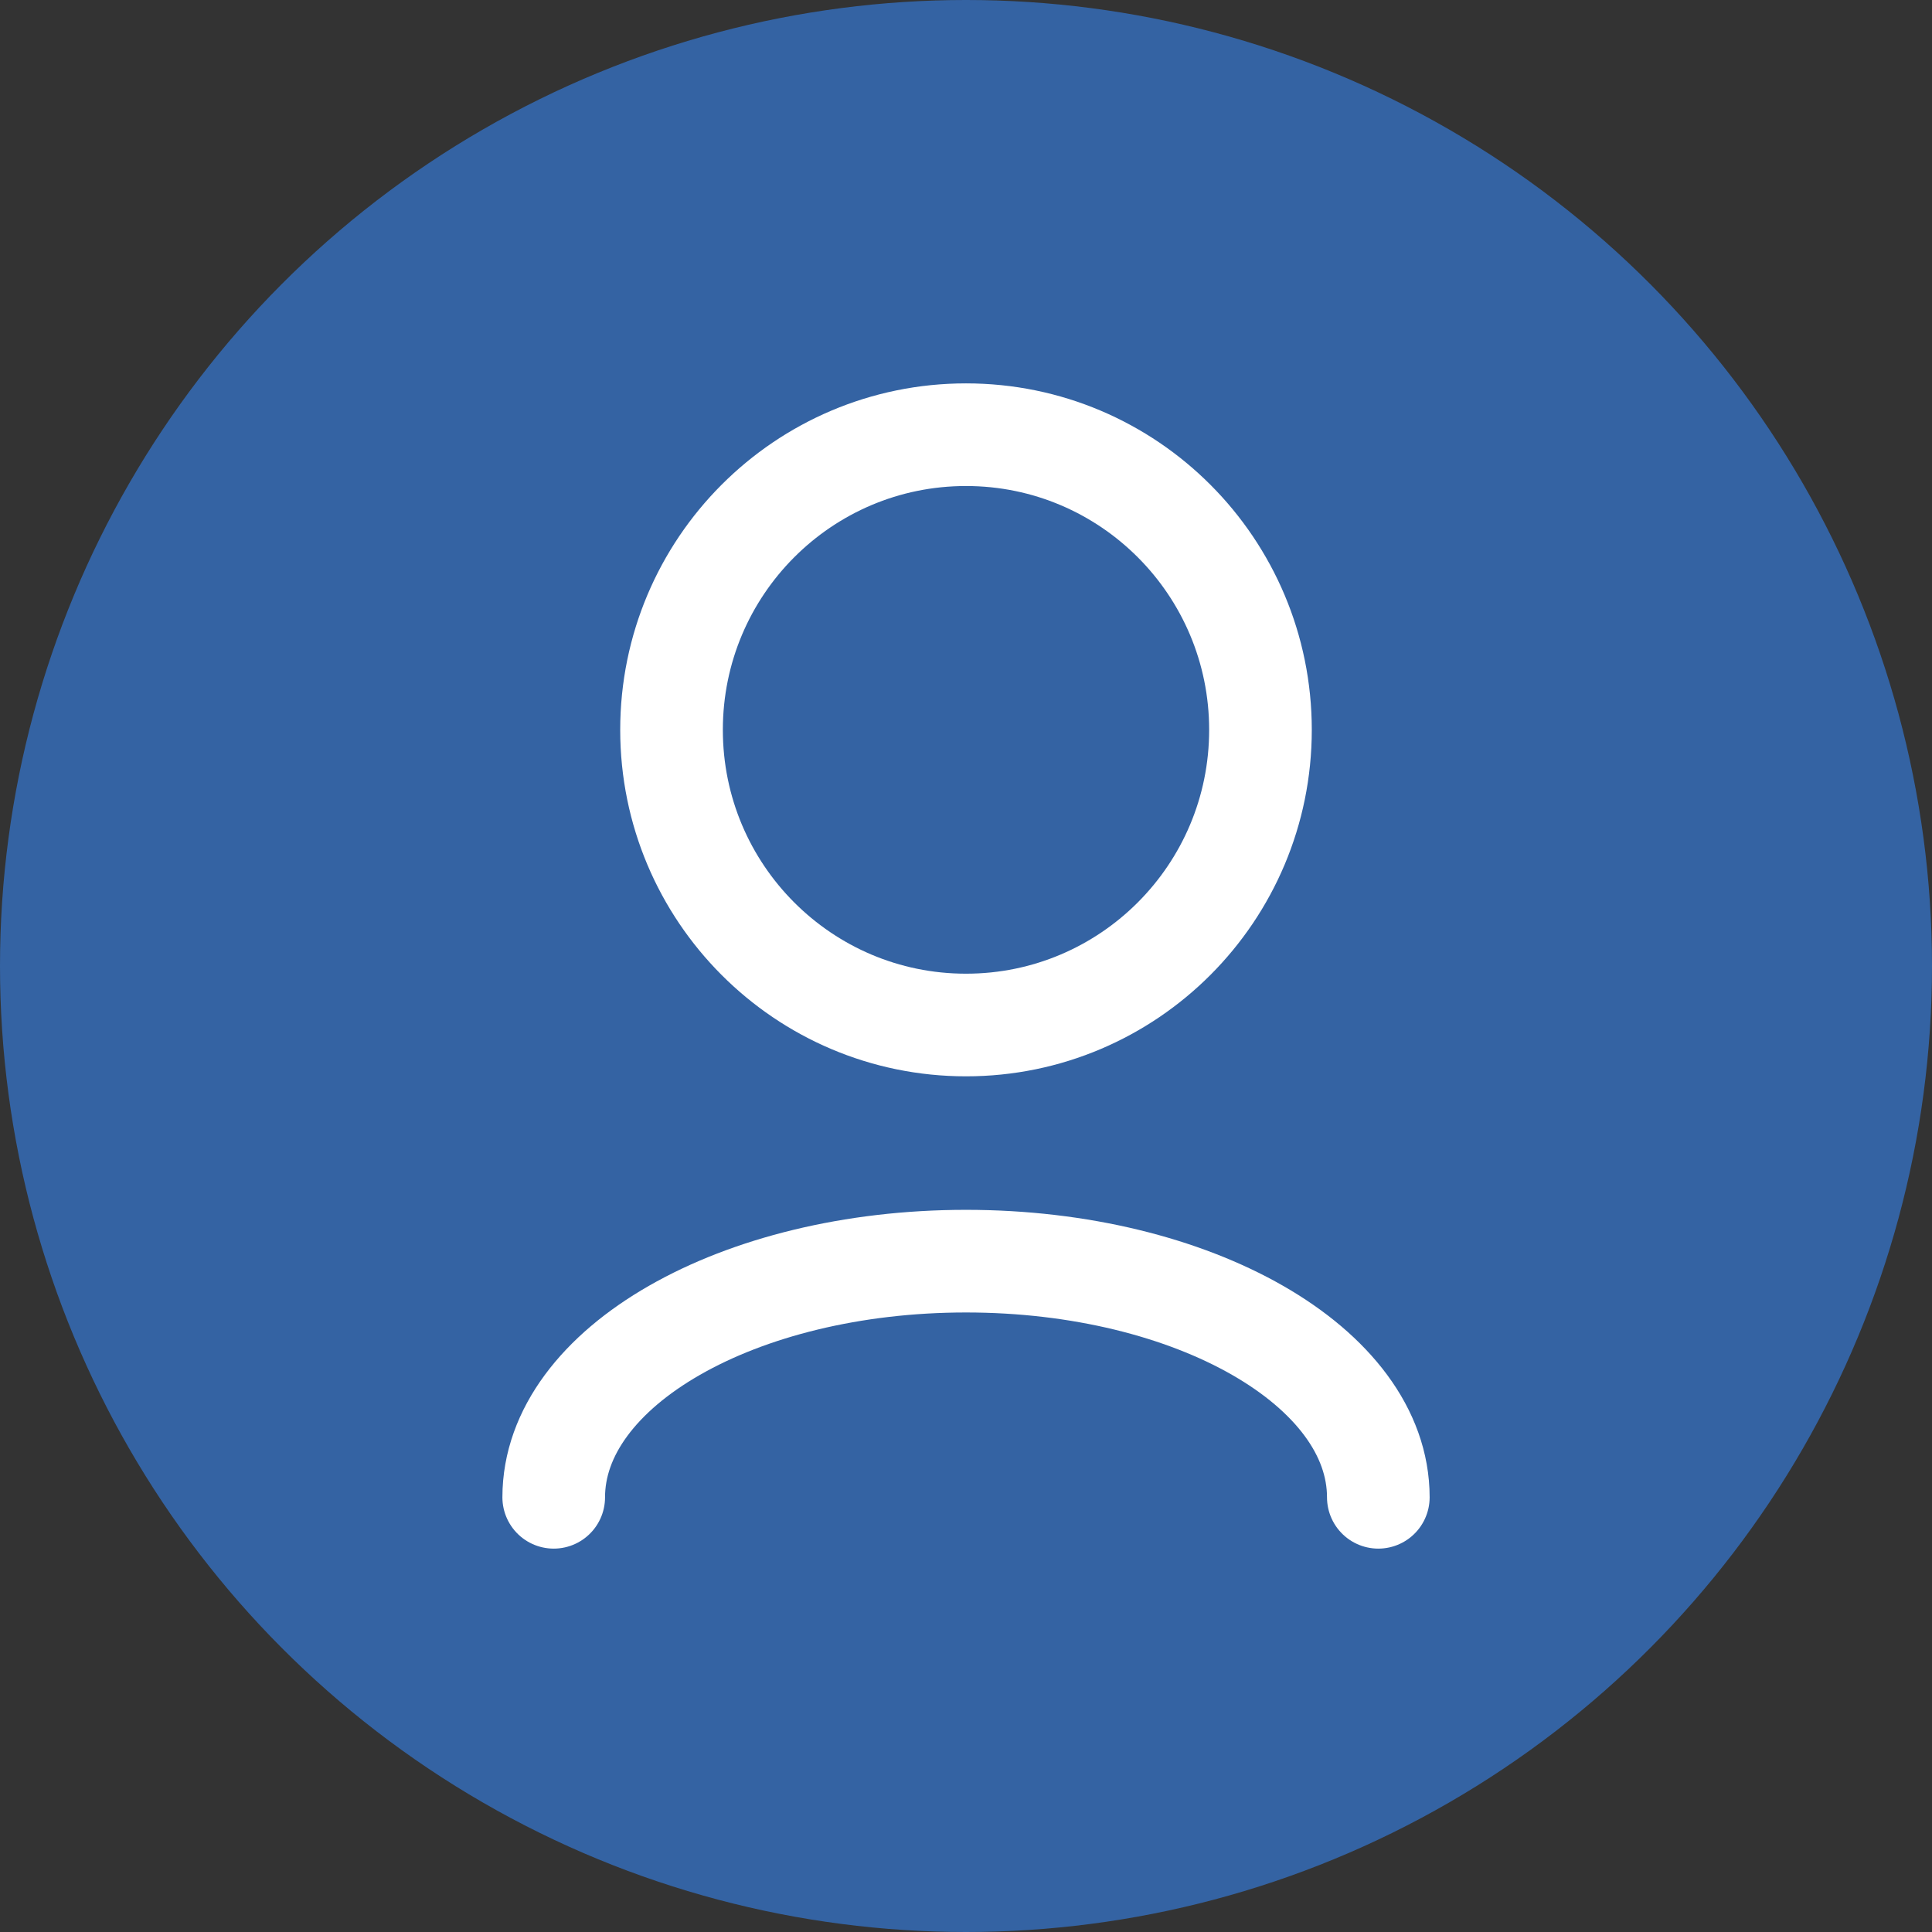
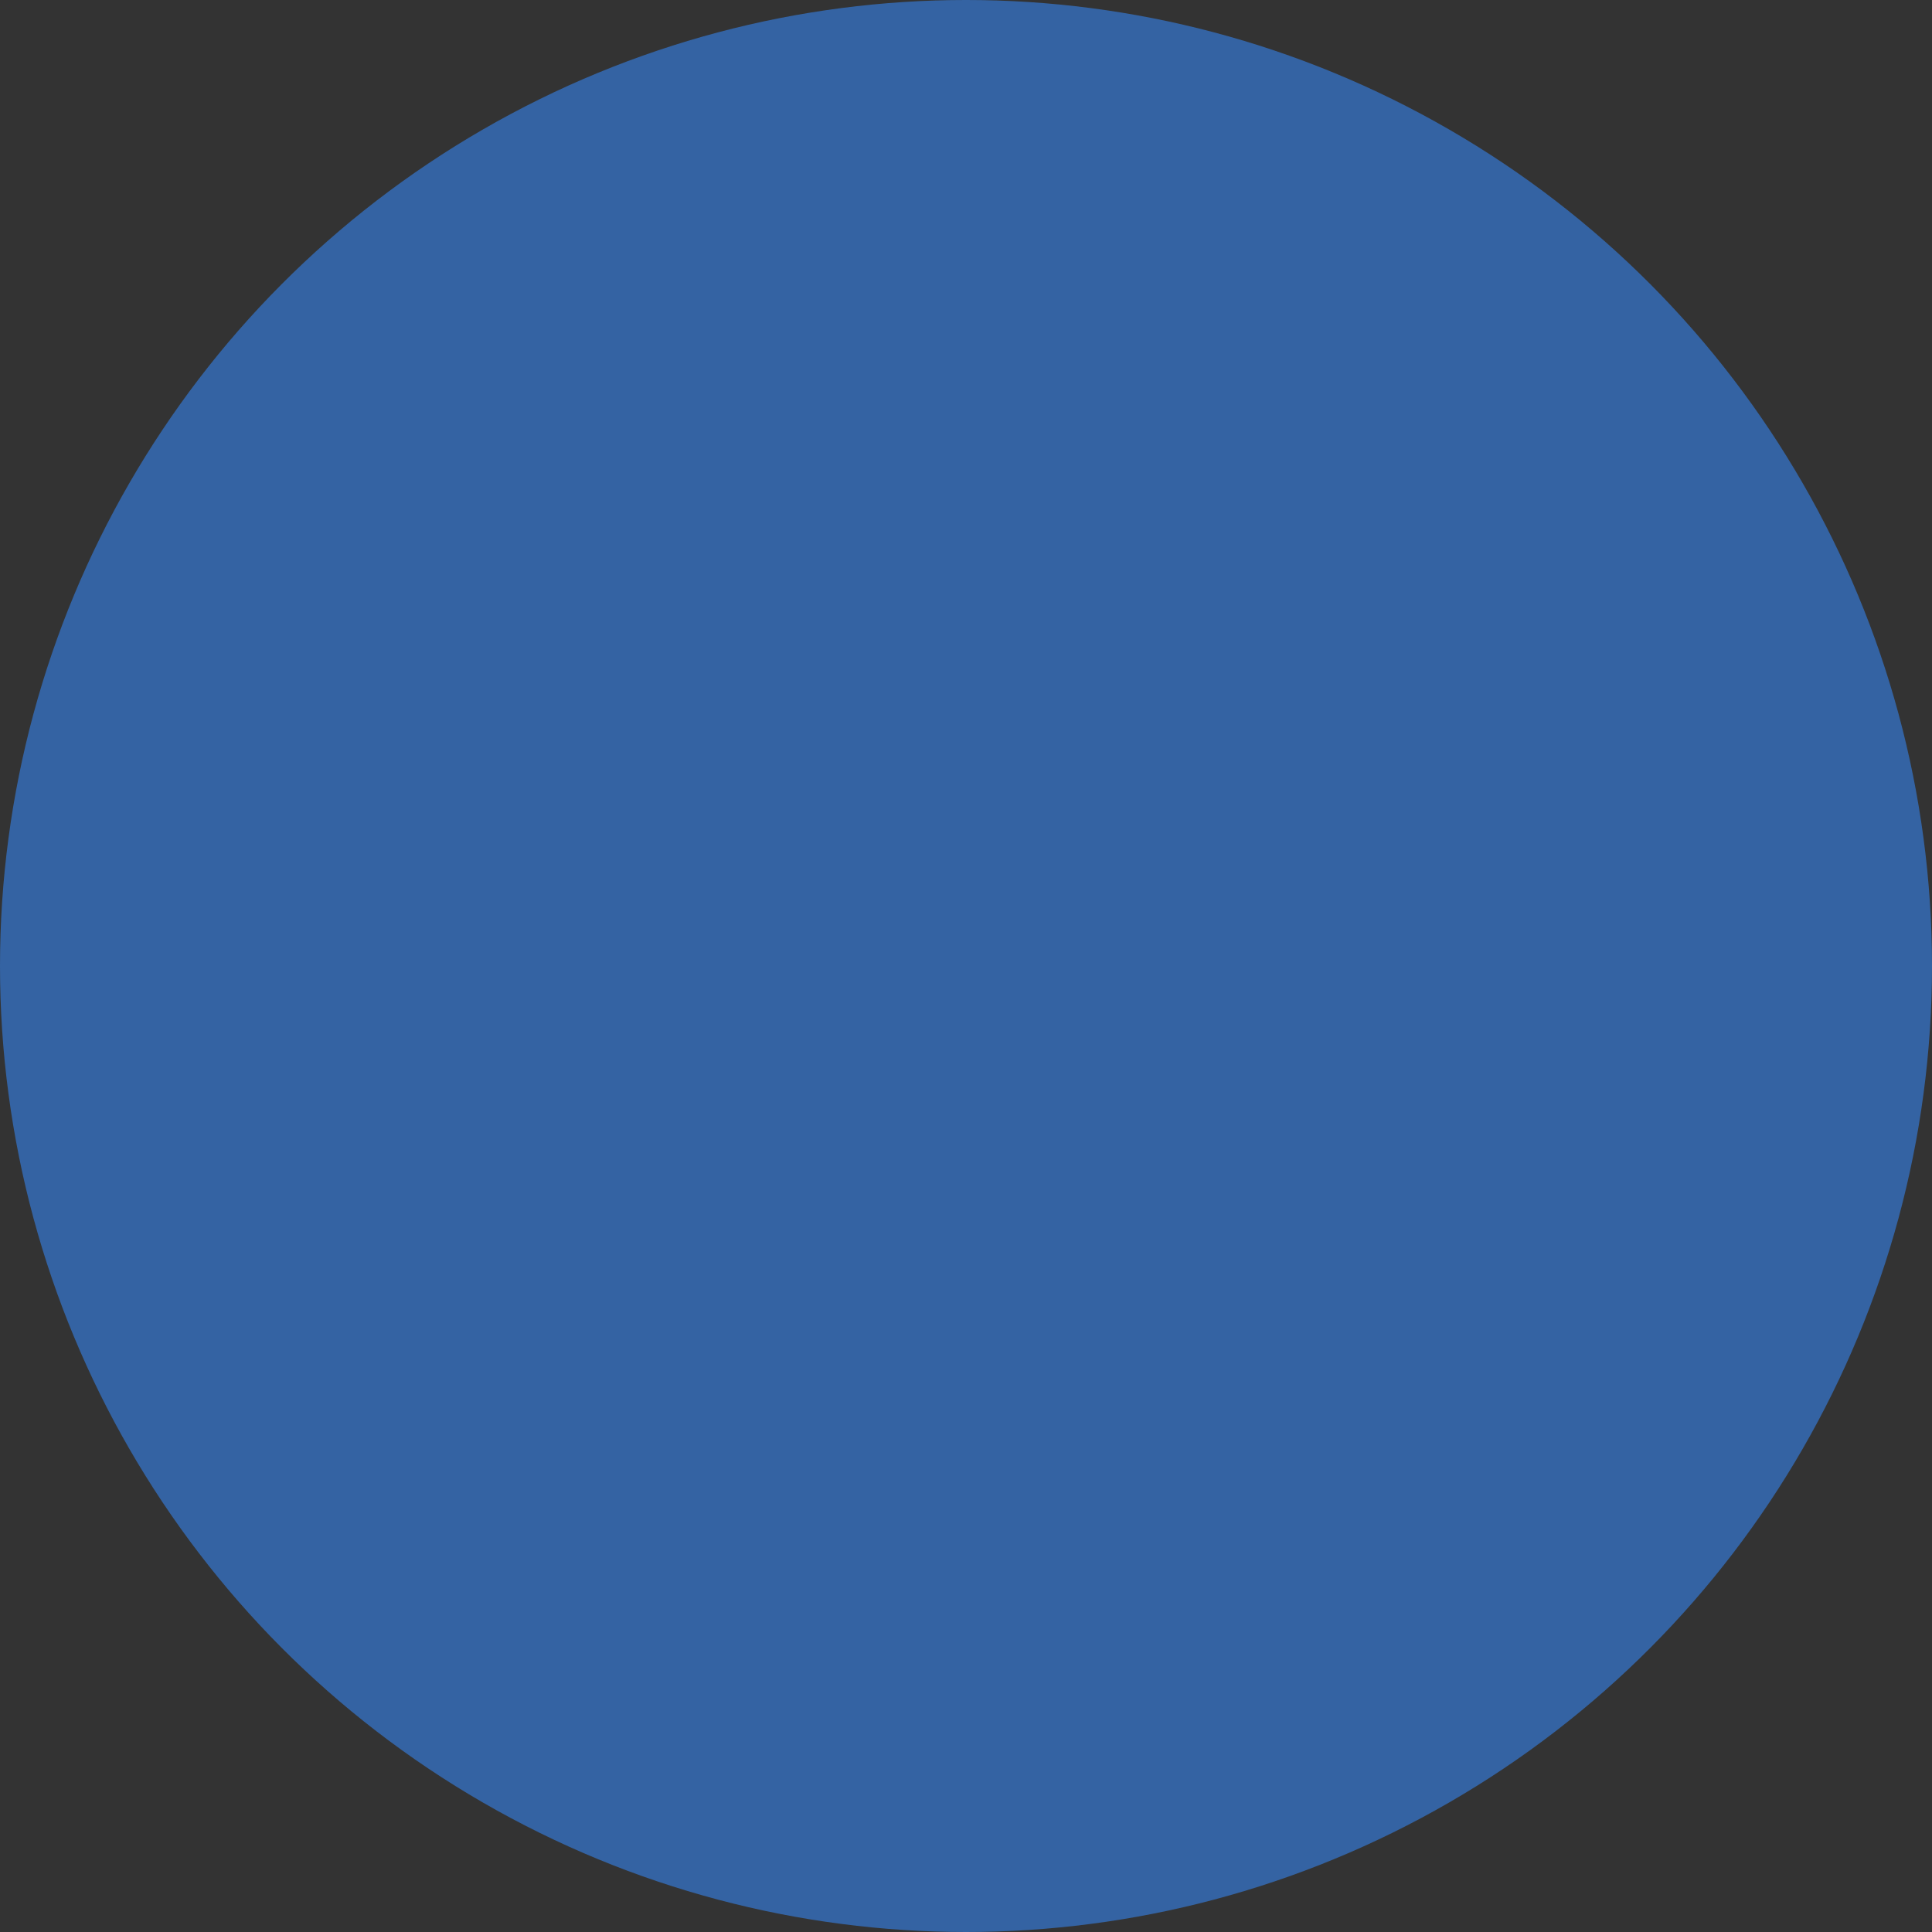
<svg xmlns="http://www.w3.org/2000/svg" width="48" height="48" viewBox="0 0 48 48" fill="none">
  <rect x="0" y="0" width="48" height="48" fill="#333333" stroke="none" />
  <circle cx="24" cy="24" r="24" fill="#3463A3" />
-   <path d="M13.757 37.2C13.757 33.96 18.343 31.333 24 31.333C29.657 31.333 34.244 33.96 34.244 37.2" stroke="white" stroke-width="2.55" stroke-linecap="round" stroke-linejoin="round" />
-   <path d="M24 25.466C28.041 25.466 31.316 22.183 31.316 18.133C31.316 14.083 28.041 10.8 24 10.8C19.959 10.8 16.684 14.083 16.684 18.133C16.684 22.183 19.959 25.466 24 25.466Z" stroke="white" stroke-width="2.55" stroke-linecap="round" stroke-linejoin="round" />
</svg>